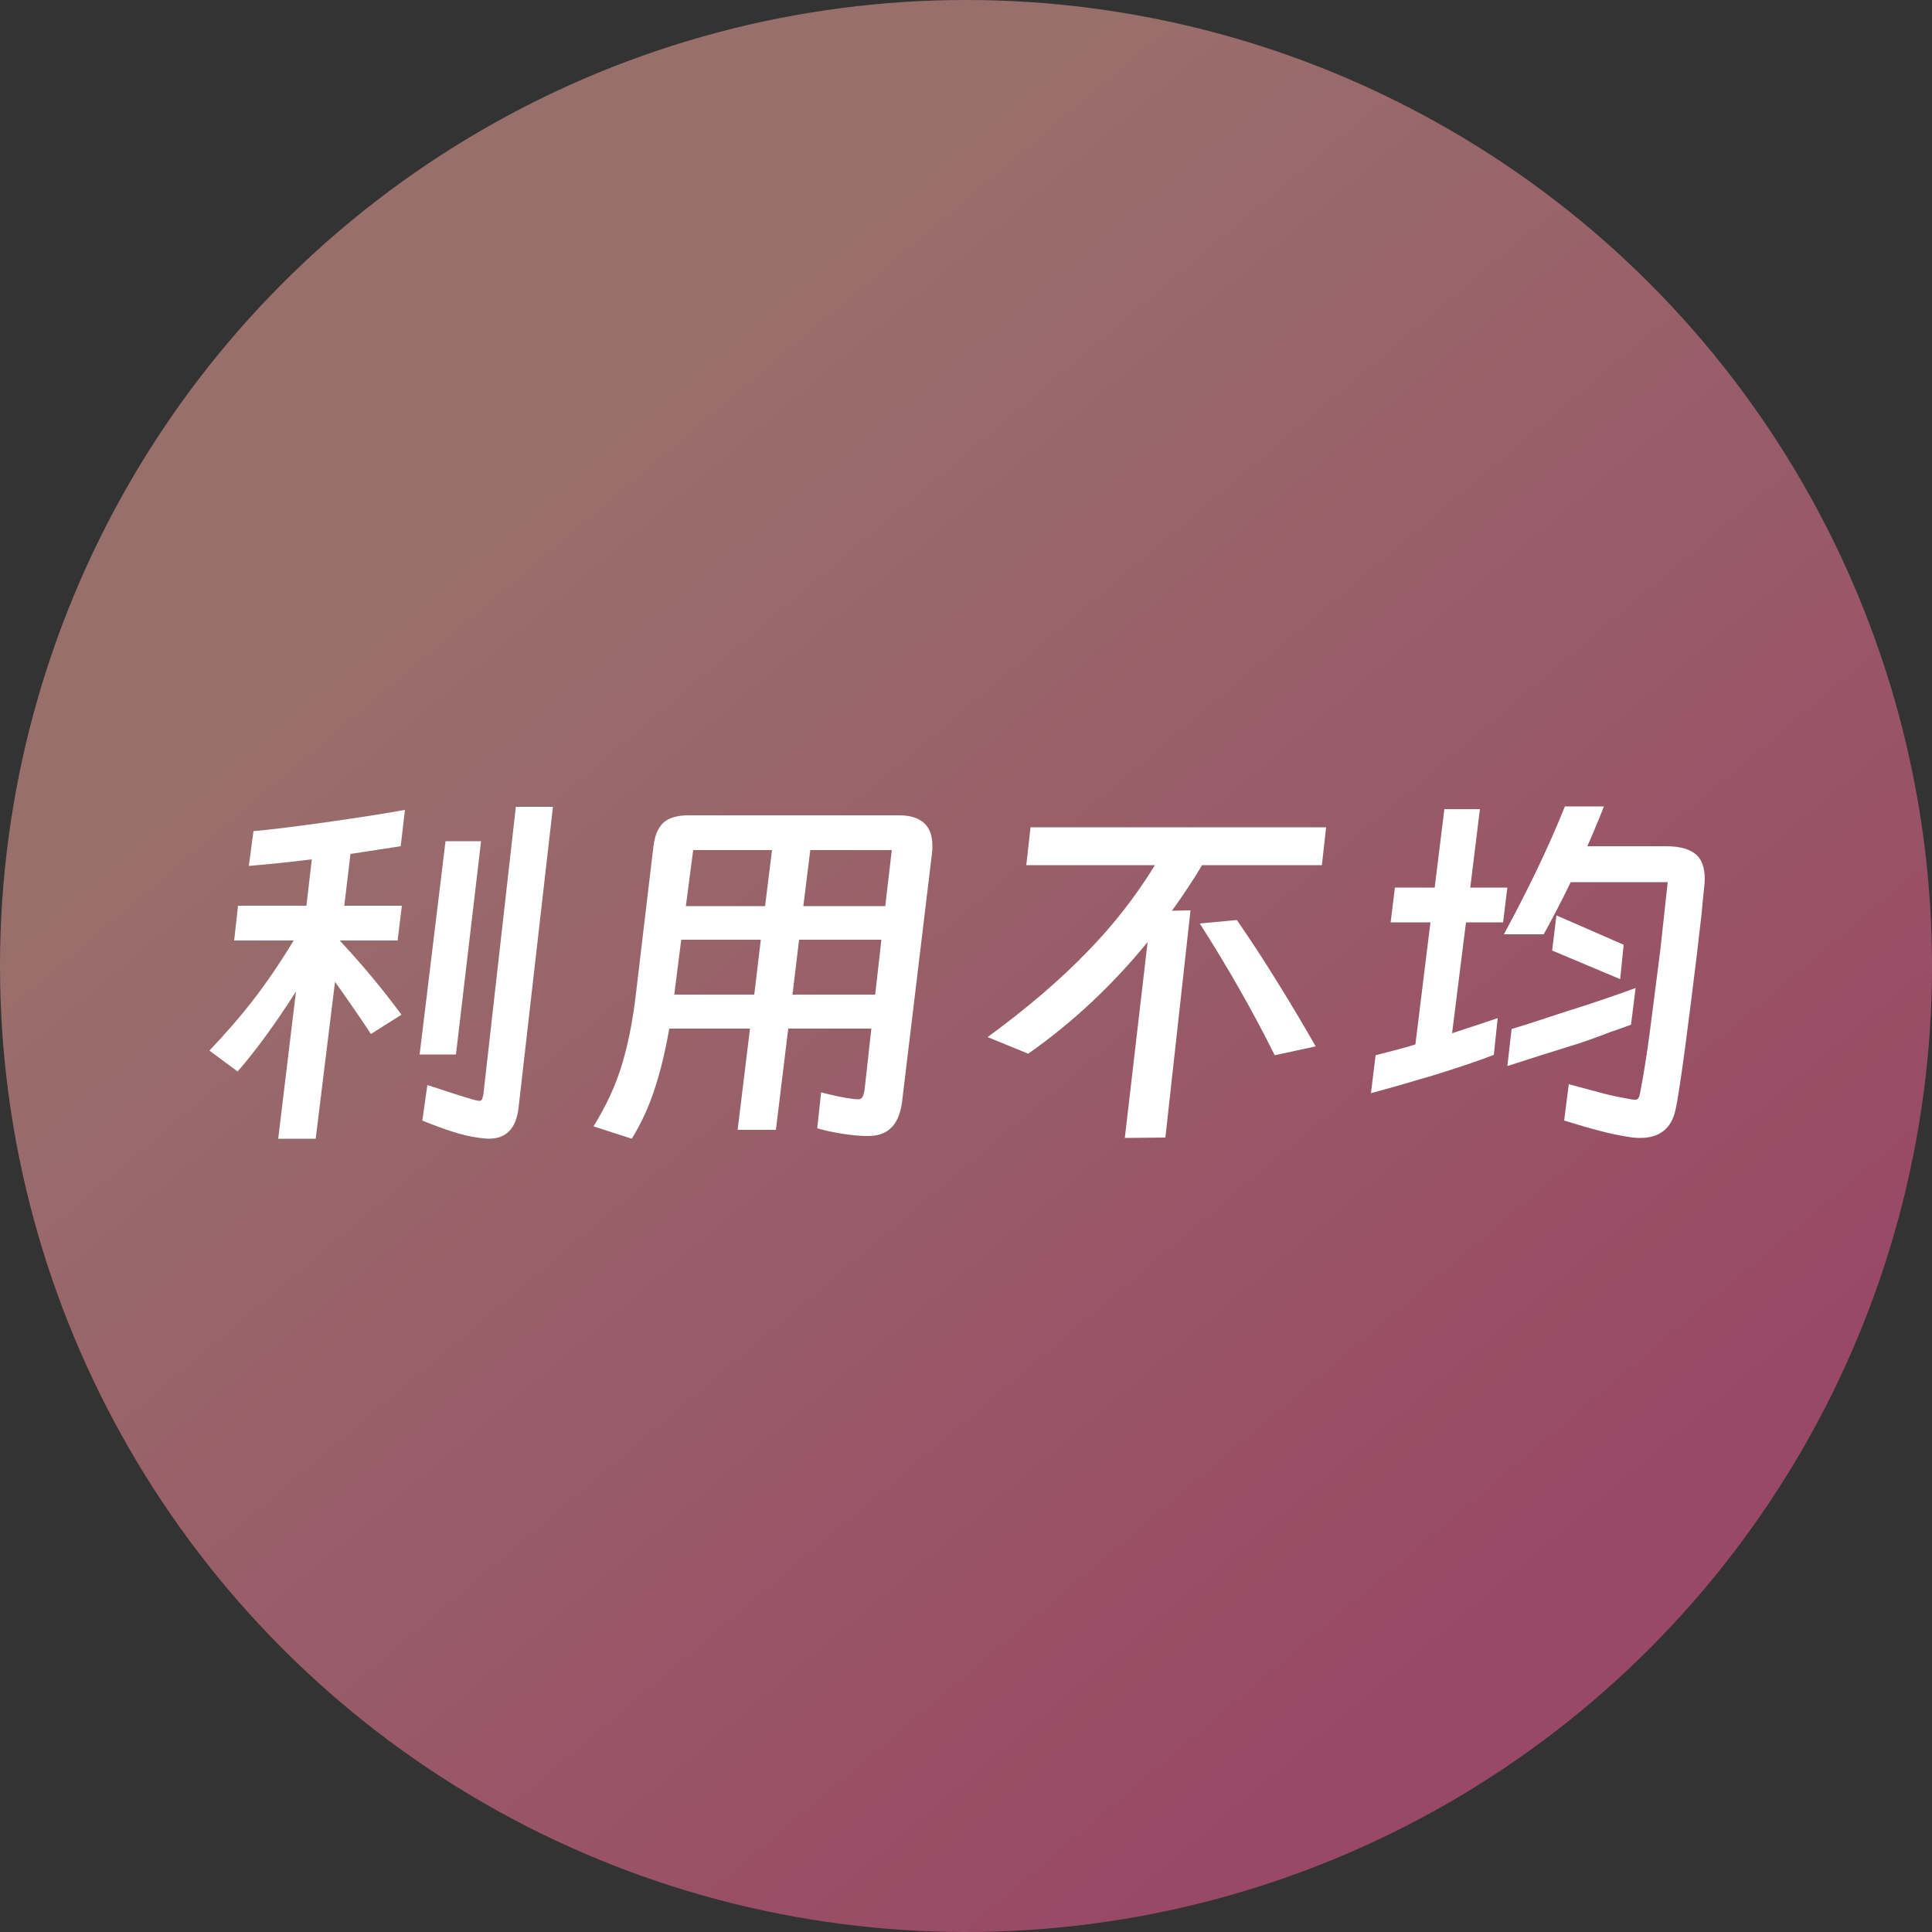
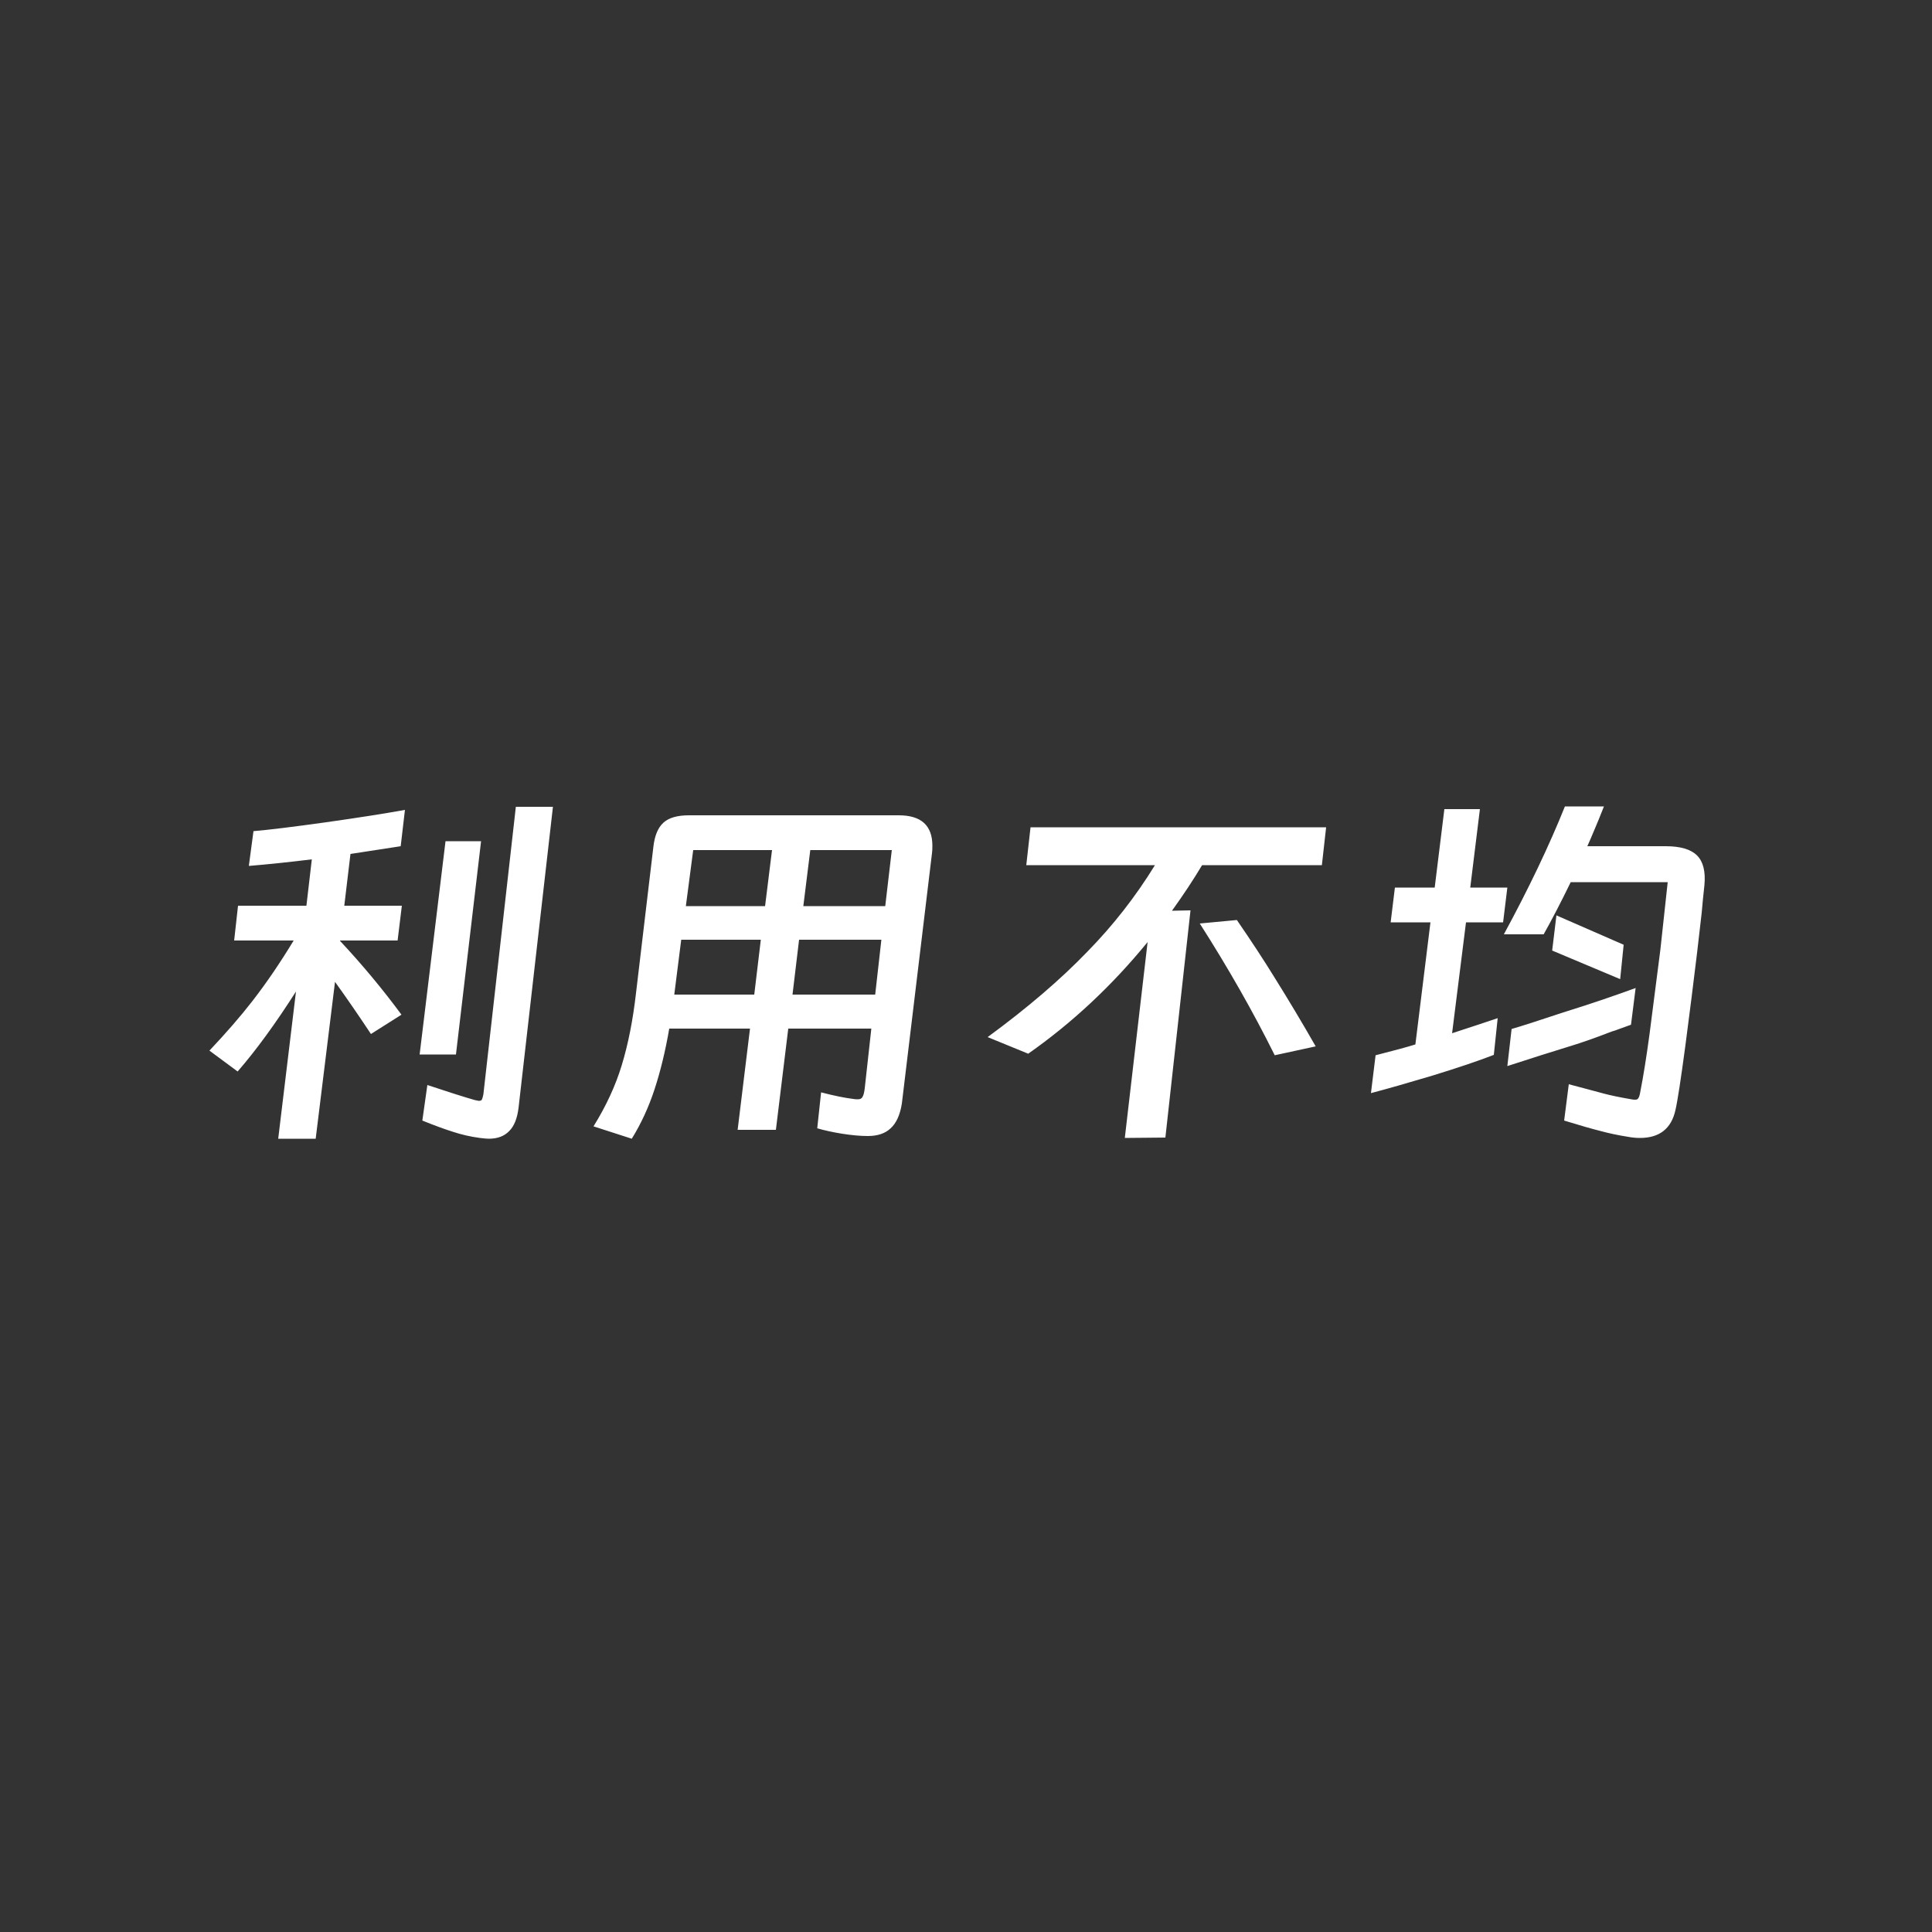
<svg xmlns="http://www.w3.org/2000/svg" width="80" height="80" viewBox="0 0 80 80" fill="none">
  <rect x="0" y="0" width="80" height="80" fill="#333333" stroke="none" />
-   <circle opacity="0.5" cx="40" cy="40" r="40" fill="url(#paint0_linear_732_9875)" />
  <path d="M21.472 45.872C21.419 46.309 21.291 46.629 21.088 46.832C20.885 47.045 20.603 47.152 20.24 47.152C20.165 47.152 20.043 47.141 19.872 47.12C19.477 47.067 19.104 46.981 18.752 46.864C18.411 46.757 17.989 46.603 17.488 46.4L17.696 44.928C18.56 45.216 19.216 45.424 19.664 45.552L19.824 45.584C19.888 45.584 19.931 45.568 19.952 45.536C19.973 45.493 19.995 45.419 20.016 45.312L21.36 33.408H22.896L21.472 45.872ZM15.36 42.816C14.859 42.059 14.363 41.339 13.872 40.656L13.072 47.152H11.52L12.256 41.056C11.413 42.379 10.608 43.483 9.84 44.368L8.672 43.504C9.376 42.757 9.968 42.075 10.448 41.456C11.035 40.699 11.605 39.861 12.16 38.944H9.696L9.856 37.504H12.688L12.912 35.584C11.952 35.701 11.083 35.792 10.304 35.856L10.496 34.416C11.125 34.363 12.128 34.24 13.504 34.048C14.859 33.856 15.947 33.685 16.768 33.536L16.592 35.04L14.512 35.36L14.256 37.504H16.64L16.464 38.944H14.08V38.96C14.997 39.941 15.845 40.96 16.624 42.016L15.36 42.816ZM18.448 34.832H19.92L18.88 43.664H17.376L18.448 34.832ZM27.056 35.056C27.109 34.597 27.248 34.267 27.472 34.064C27.696 33.861 28.048 33.76 28.528 33.76H37.216C38.144 33.76 38.608 34.181 38.608 35.024C38.608 35.152 38.603 35.253 38.592 35.328L37.344 45.696C37.269 46.165 37.115 46.507 36.88 46.72C36.656 46.933 36.341 47.04 35.936 47.04C35.627 47.04 35.269 47.008 34.864 46.944C34.469 46.88 34.128 46.805 33.84 46.72L34 45.232C34.533 45.371 34.976 45.461 35.328 45.504C35.381 45.515 35.445 45.52 35.52 45.52C35.616 45.52 35.68 45.488 35.712 45.424C35.755 45.36 35.787 45.237 35.808 45.056L36.08 42.592H32.64L32.128 46.784H30.544L31.056 42.592H27.712C27.552 43.52 27.349 44.357 27.104 45.104C26.859 45.851 26.544 46.533 26.16 47.152L24.576 46.64C25.099 45.797 25.488 44.955 25.744 44.112C26.011 43.237 26.208 42.24 26.336 41.12L27.056 35.056ZM31.968 35.2H28.704L28.4 37.52H31.68L31.968 35.2ZM36.656 37.52L36.928 35.2H33.552L33.264 37.52H36.656ZM31.504 38.912H28.208L27.92 41.184H31.232L31.504 38.912ZM36.496 38.912H33.088L32.816 41.184H36.24L36.496 38.912ZM49.296 37.696L48.256 47.104L46.576 47.12L47.52 39.008C46.048 40.811 44.4 42.352 42.576 43.632L40.896 42.944C42.539 41.739 43.915 40.56 45.024 39.408C46.091 38.32 47.024 37.125 47.824 35.824H42.496L42.672 34.256H54.912L54.736 35.824H49.776C49.413 36.432 48.997 37.061 48.528 37.712L49.296 37.696ZM51.216 38.096C51.824 38.981 52.341 39.771 52.768 40.464C53.355 41.403 53.925 42.357 54.48 43.328L52.784 43.696C51.888 41.893 50.853 40.075 49.68 38.24L51.216 38.096ZM66.416 33.392L66.192 33.952C66.128 34.101 66.059 34.267 65.984 34.448C65.909 34.629 65.824 34.827 65.728 35.04H68.976C69.584 35.04 70.016 35.168 70.272 35.424C70.528 35.68 70.629 36.091 70.576 36.656L70.512 37.264L70.464 37.792L70.272 39.456C70.123 40.693 69.963 41.963 69.792 43.264C69.6 44.704 69.461 45.605 69.376 45.968C69.205 46.736 68.715 47.12 67.904 47.12C67.744 47.12 67.579 47.104 67.408 47.072C67.003 47.008 66.624 46.928 66.272 46.832C65.931 46.747 65.429 46.603 64.768 46.4L64.96 44.896C65.397 45.013 65.659 45.083 65.744 45.104L66.4 45.28C66.677 45.355 67.061 45.435 67.552 45.52C67.595 45.531 67.648 45.536 67.712 45.536C67.776 45.536 67.819 45.515 67.84 45.472C67.872 45.429 67.899 45.344 67.92 45.216C68.048 44.565 68.176 43.765 68.304 42.816L68.752 39.328L69.056 36.528H65.04C64.635 37.36 64.261 38.08 63.92 38.688H62.272C63.307 36.779 64.149 35.013 64.8 33.392H66.416ZM61.856 43.68C61.227 43.925 60.373 44.213 59.296 44.544C58.261 44.853 57.419 45.093 56.768 45.264L56.96 43.696C57.717 43.504 58.267 43.355 58.608 43.248L59.232 38.192H57.584L57.76 36.752H59.408L59.808 33.504H61.28L60.88 36.752H62.416L62.24 38.192H60.704L60.128 42.784L61.152 42.448L62.016 42.16L61.856 43.68ZM67.088 40.544L64.272 39.36L64.448 37.904L67.232 39.12L67.088 40.544ZM67.536 42.432C67.408 42.475 67.275 42.523 67.136 42.576C66.997 42.629 66.859 42.677 66.72 42.72C66.059 42.976 65.499 43.173 65.04 43.312L63.808 43.696L62.416 44.144L62.592 42.608C62.997 42.491 63.68 42.272 64.64 41.952L65.04 41.824C65.829 41.579 66.725 41.275 67.728 40.912L67.536 42.432Z" fill="white" />
  <defs>
    <linearGradient id="paint0_linear_732_9875" x1="17.778" y1="23.932" x2="58.803" y2="72.479" gradientUnits="userSpaceOnUse">
      <stop stop-color="#FFACA5" />
      <stop offset="1" stop-color="#FF5D99" />
    </linearGradient>
  </defs>
</svg>